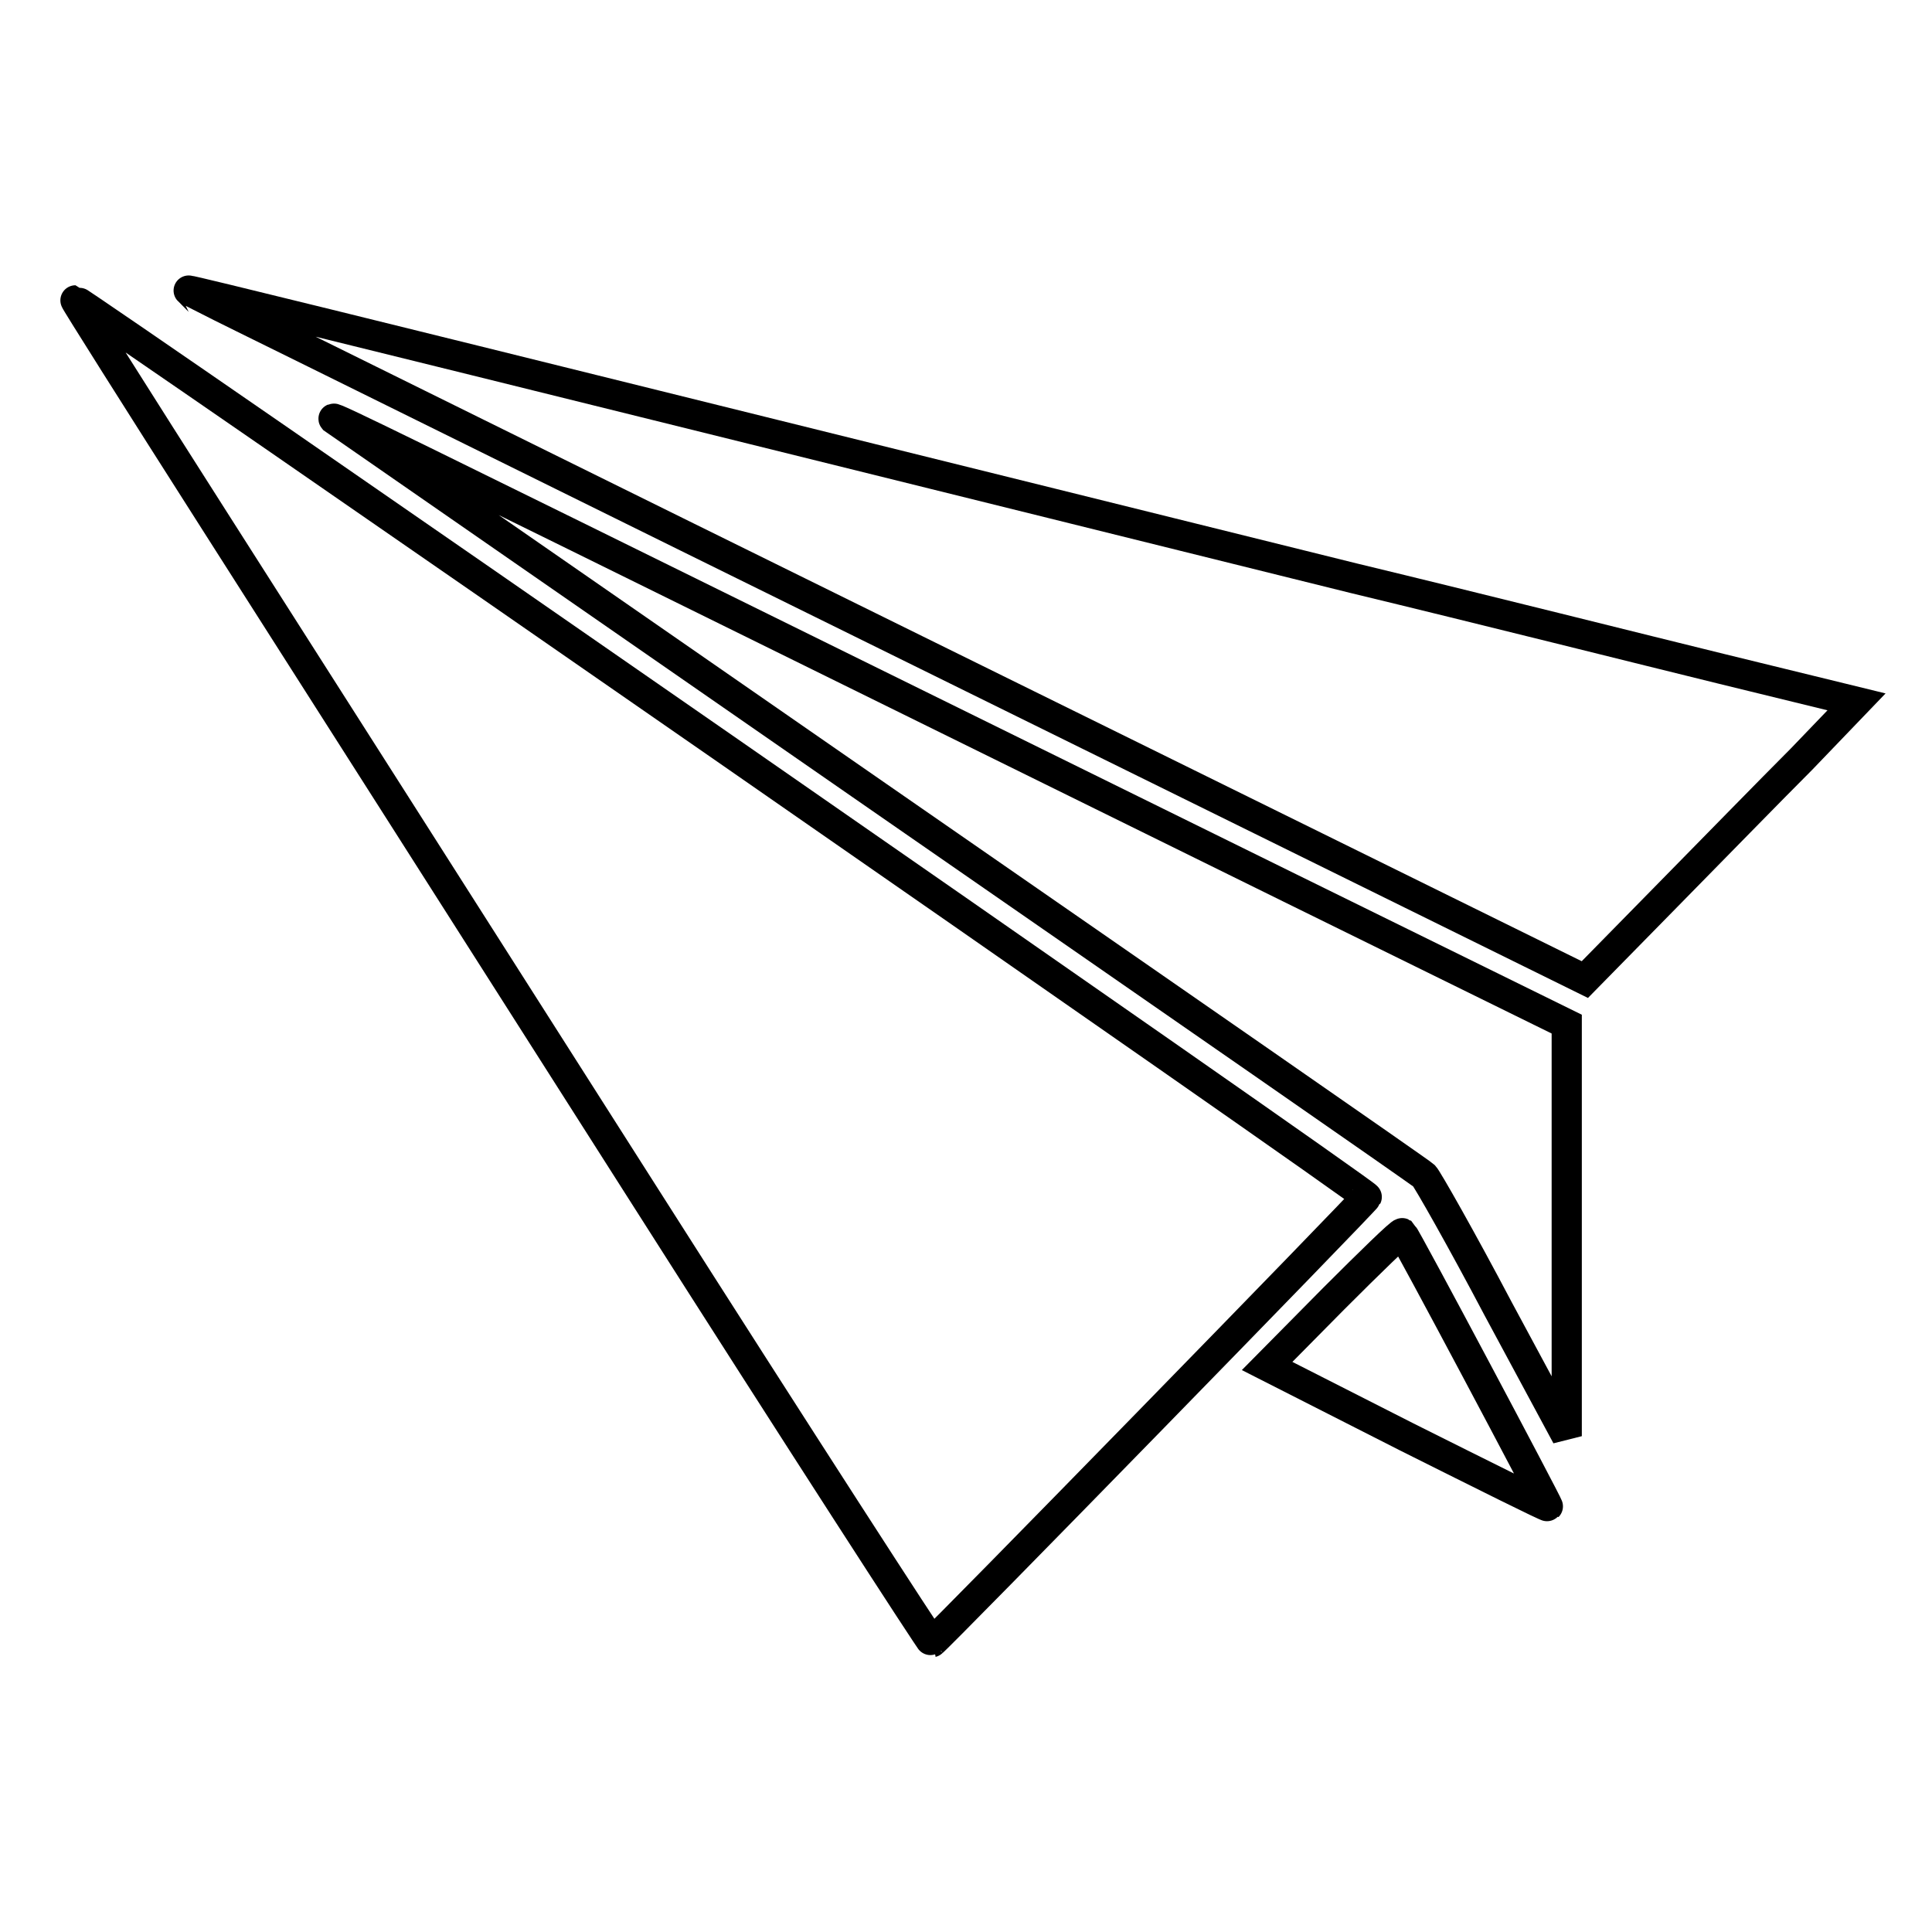
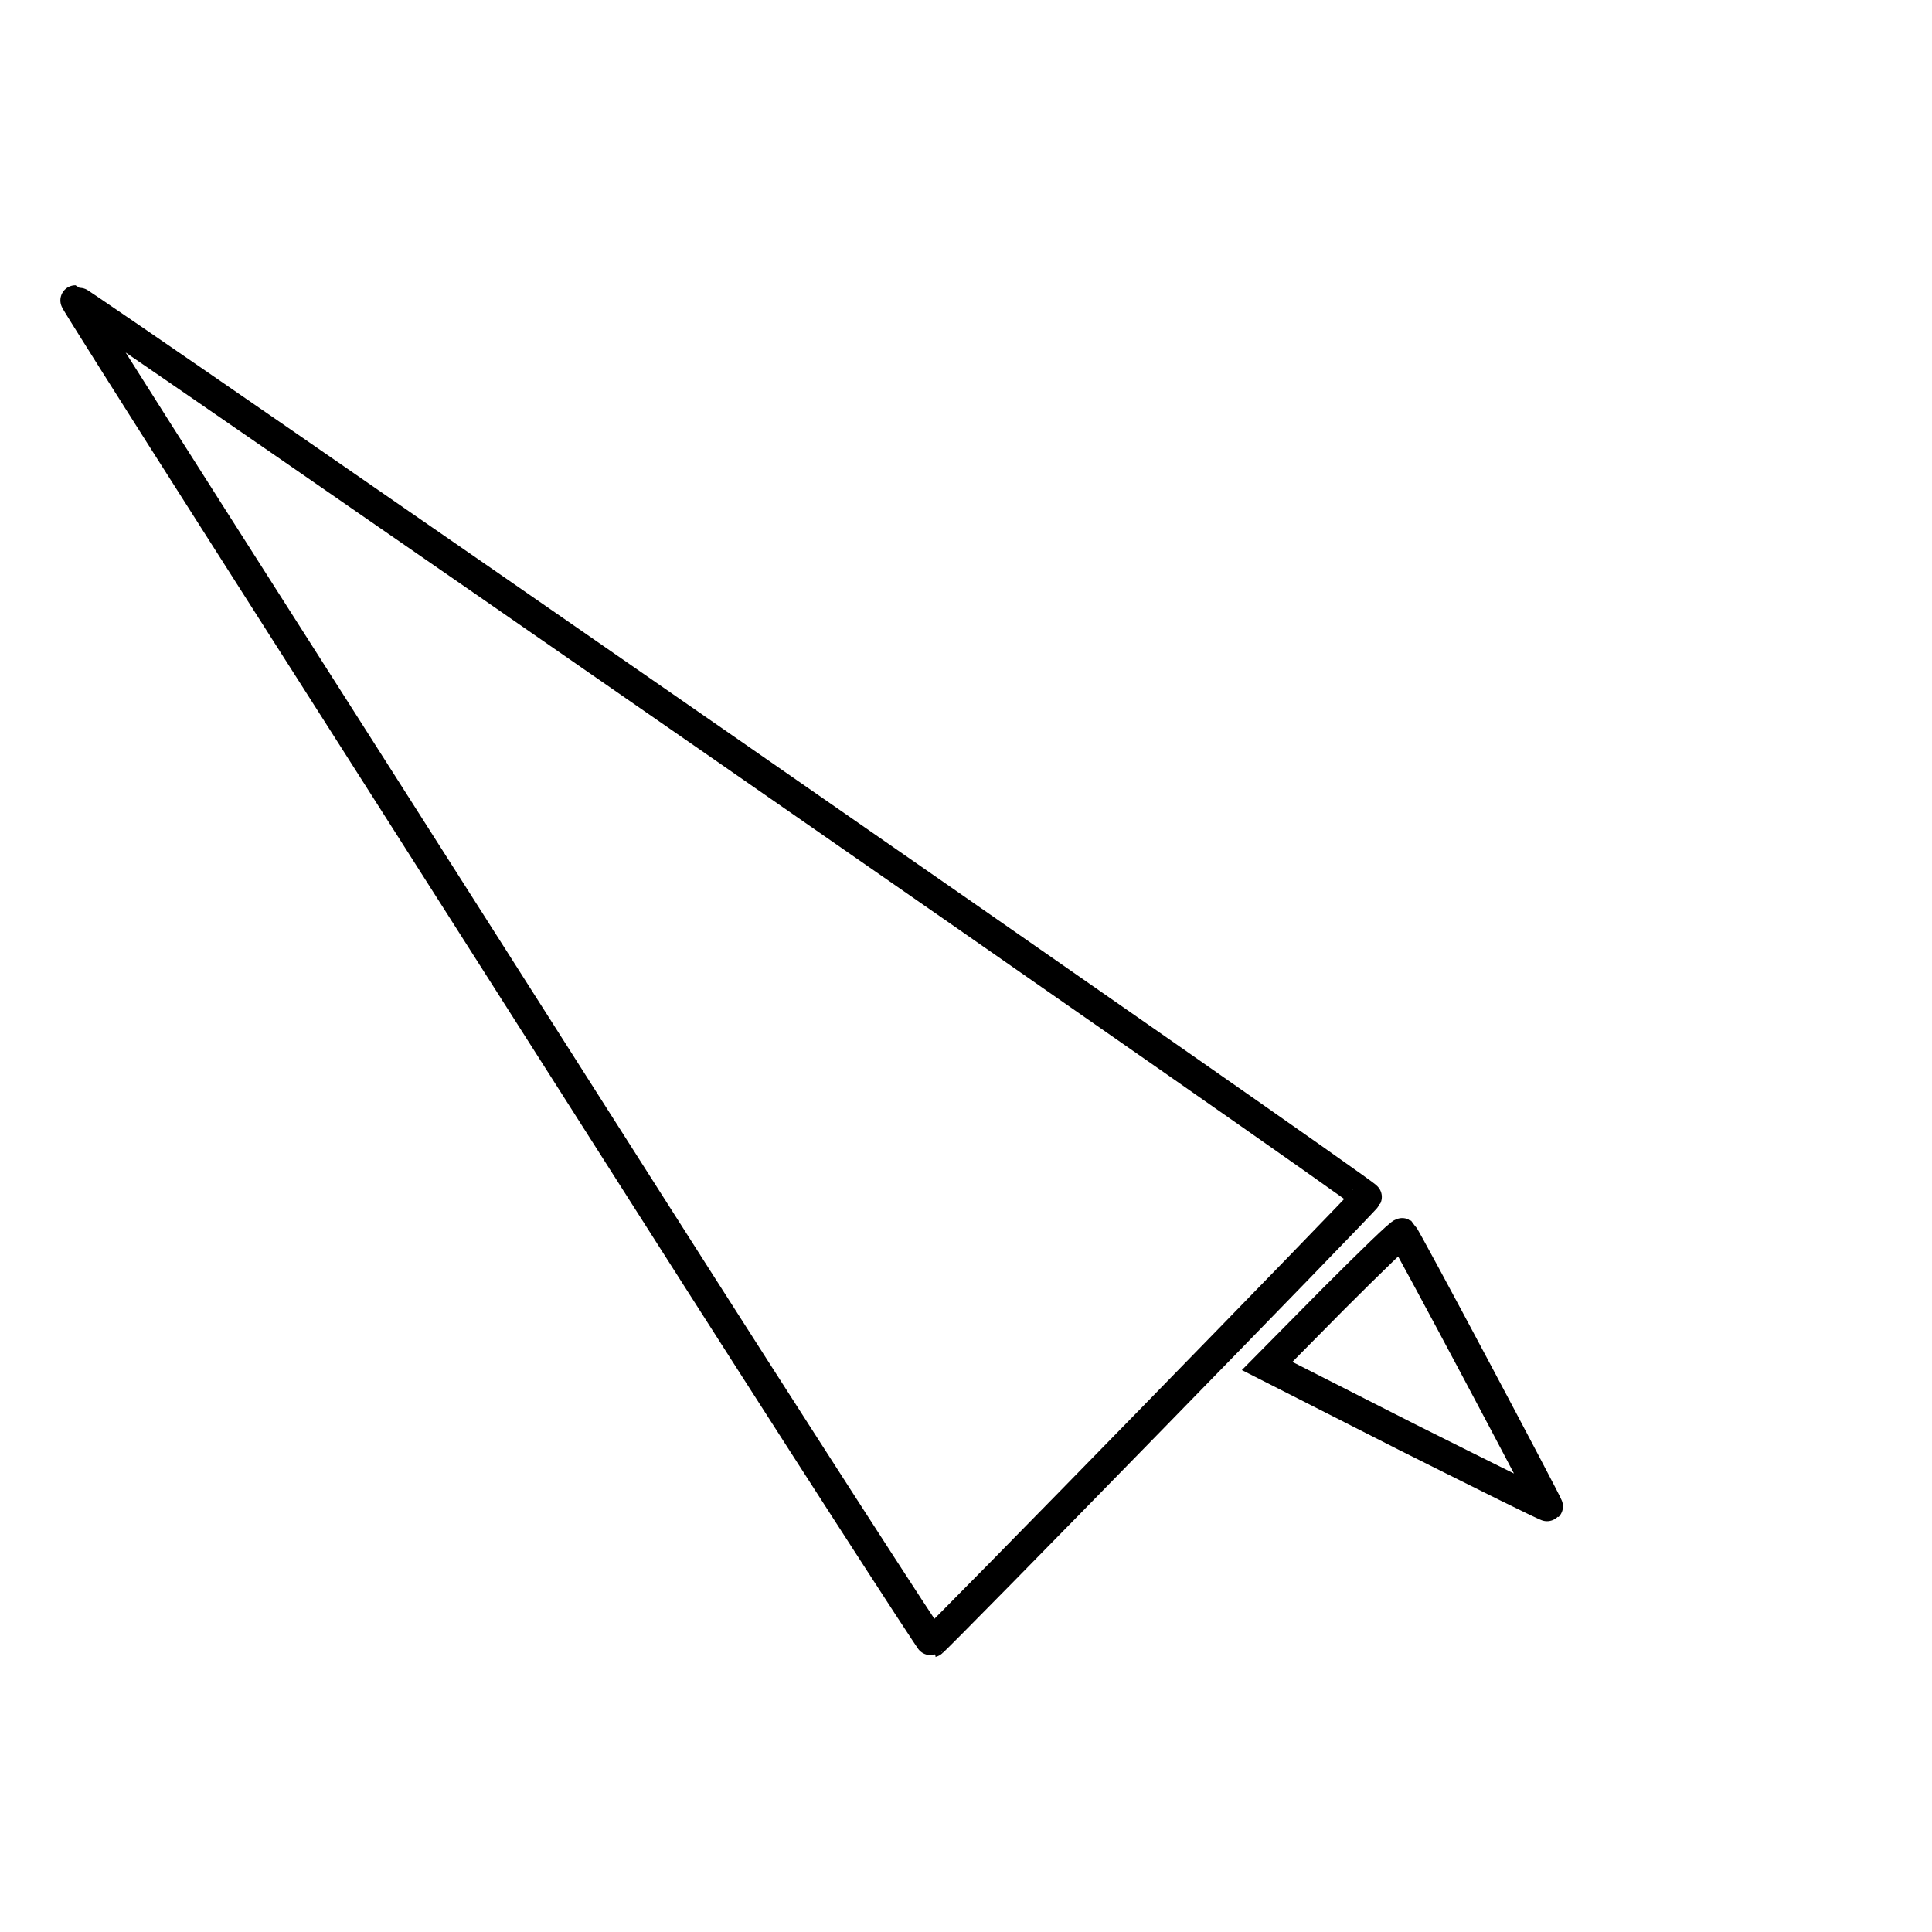
<svg xmlns="http://www.w3.org/2000/svg" version="1.1" x="0px" y="0px" viewBox="0 0 256 256" enable-background="new 0 0 256 256" xml:space="preserve">
  <g>
    <g>
      <g>
-         <path stroke-width="4" fill-opacity="0" stroke="#000000" d="M32.2,42.1c4.1,2,45.7,22.6,92.6,45.7l85.2,42l10.7-10.9c5.9-6,14-14.3,18-18.3L246,93l-18-4.4c-9.8-2.4-31.7-7.9-48.7-12c-16.9-4.2-58.5-14.5-92.4-22.9c-33.9-8.4-61.8-15.3-61.9-15.2C24.9,38.4,28.1,40.1,32.2,42.1z" />
        <path stroke-width="4" fill-opacity="0" stroke="#000000" d="M28.3,68.8c10.2,16,35.7,56,56.7,89c21,33,38.4,59.9,38.5,59.8c0.4-0.1,57.4-58.5,57.6-59C181.3,158.2,10.6,39.8,10,39.8C9.9,39.8,18.1,52.8,28.3,68.8z" />
-         <path stroke-width="4" fill-opacity="0" stroke="#000000" d="M44.2,55.5c0.3,0.2,32.7,22.7,72.1,50c39.4,27.3,72,49.9,72.4,50.3c0.4,0.4,4.9,8.3,9.8,17.6l9.1,16.9v-27.3v-27.3l-36.6-18c-20.1-9.9-47.7-23.5-61.3-30.2C54.5,60.3,43.8,55,44.2,55.5z" />
        <path stroke-width="4" fill-opacity="0" stroke="#000000" d="M176.7,172.1l-8.8,8.9l18.5,9.4c10.2,5.1,18.6,9.3,18.7,9.2c0.1-0.1-18.8-35.7-19.3-36.2C185.6,163.3,181.6,167.2,176.7,172.1z" />
      </g>
    </g>
  </g>
</svg>